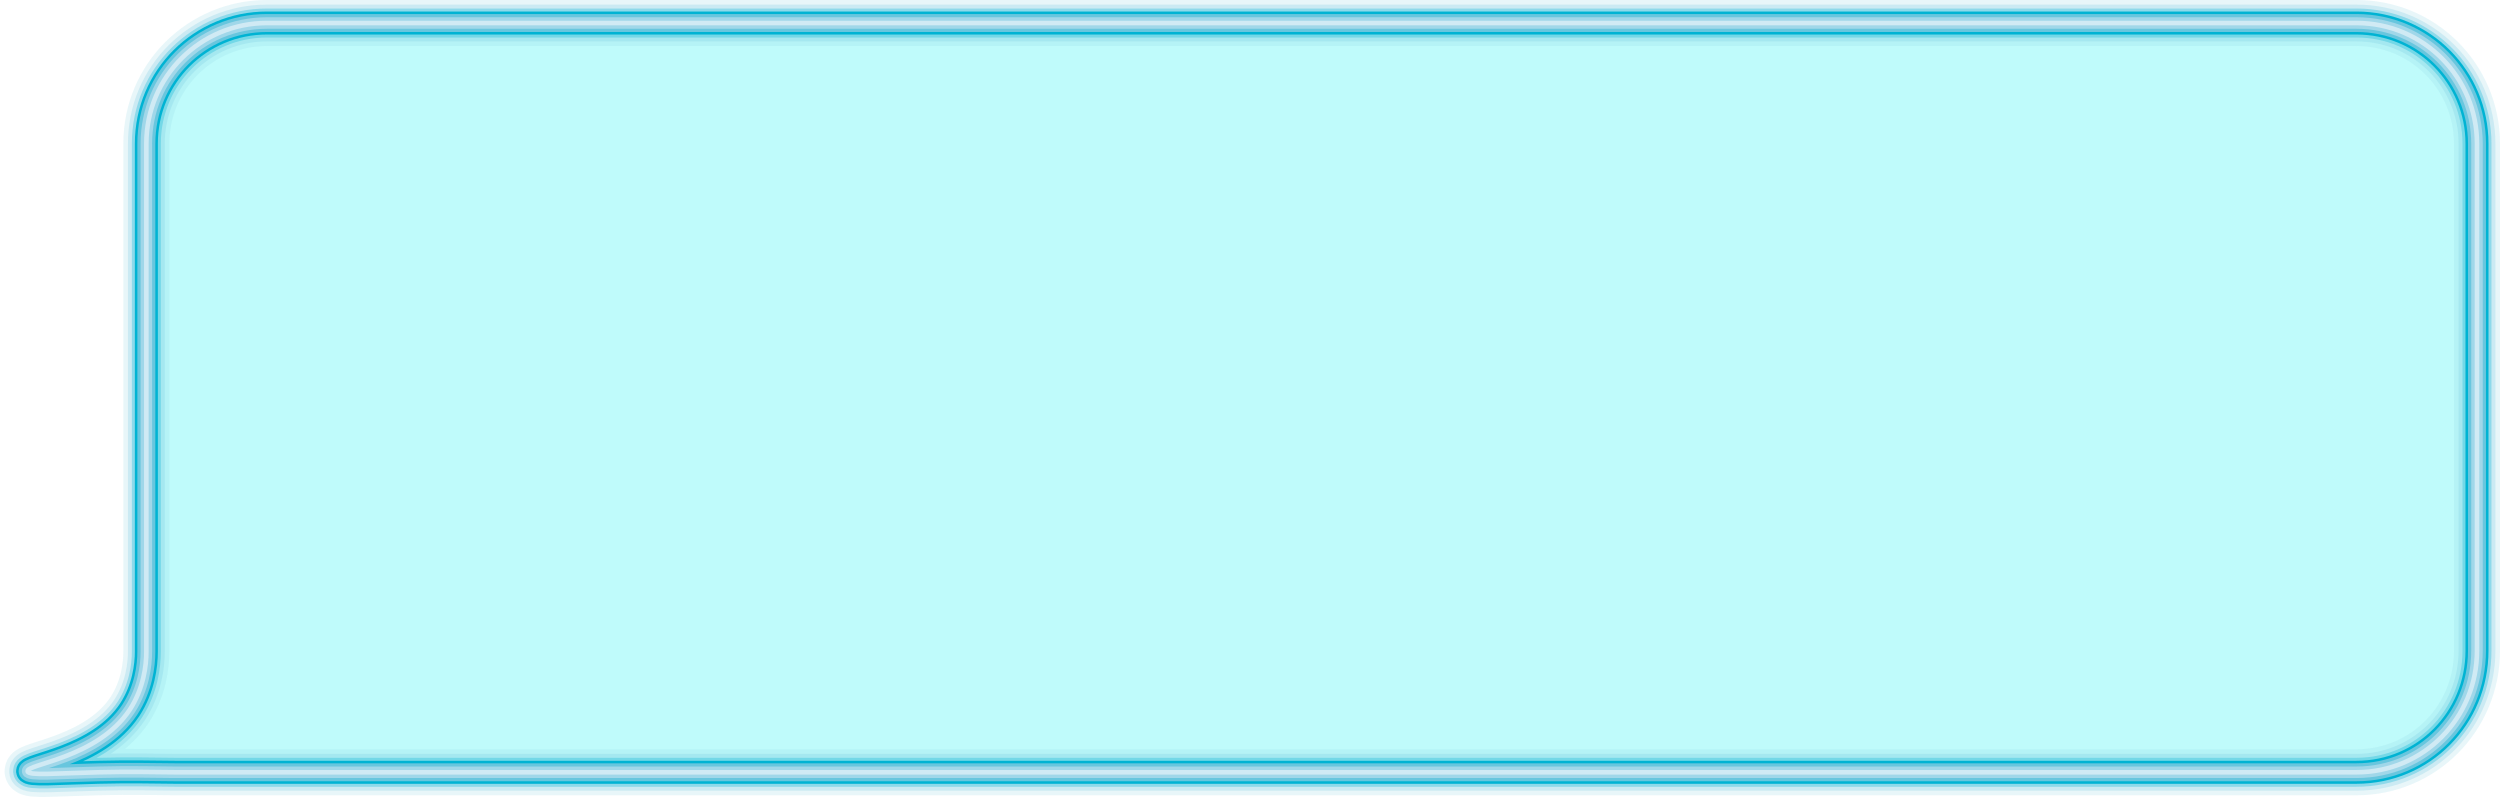
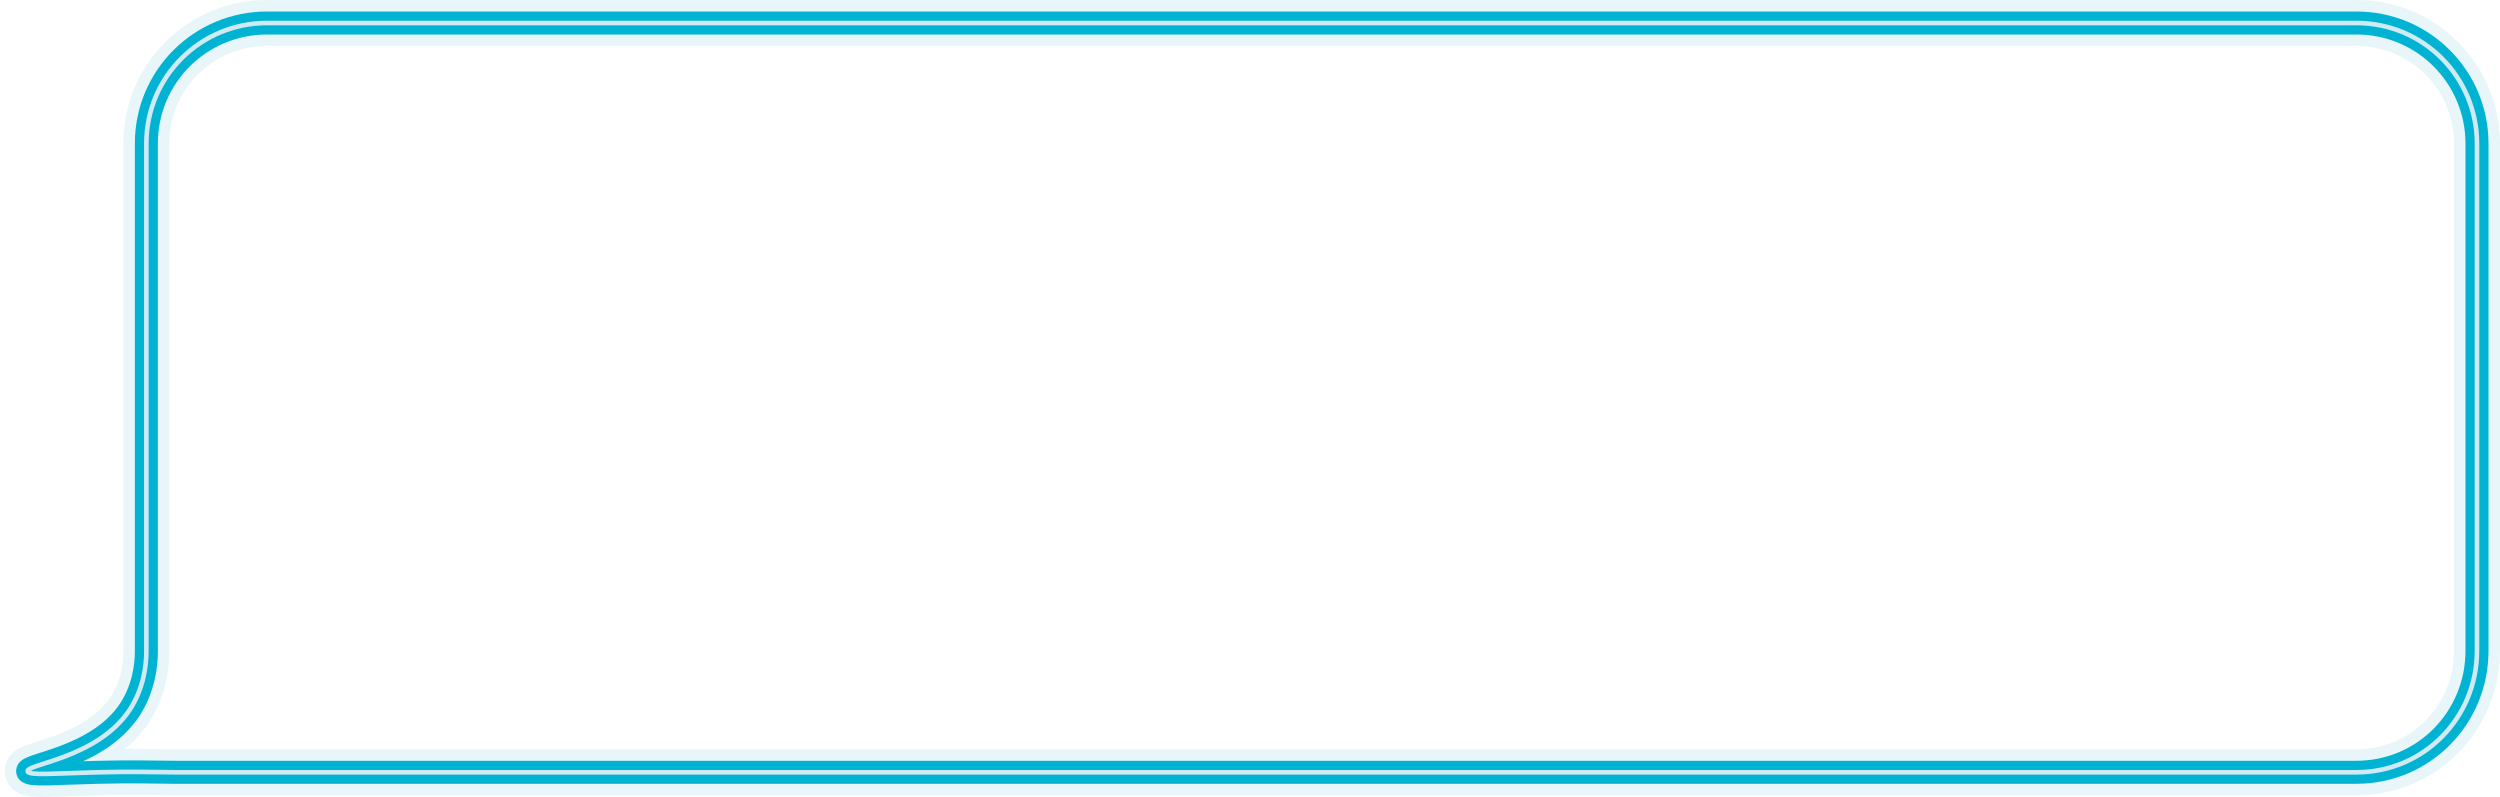
<svg xmlns="http://www.w3.org/2000/svg" height="86.6" preserveAspectRatio="xMidYMid meet" version="1.0" viewBox="158.2 372.4 271.6 86.6" width="271.6" zoomAndPan="magnify">
  <g>
    <g id="change1_1">
-       <path d="M414.2,456.3c-71.6,0-143.3,0-214.9,0c-21.6,0-22.1,0-22.1,0c-0.1,0,0,0,0,0l0,0c-1.9,0-4.7-0.1-8.3,0 c-4.5,0.1-7.6,0.4-7.7-0.1c-0.2-0.8,7.6-1.4,11.1-6.7c1.5-2.3,1.8-4.8,1.8-6.3V388c0-7.3,5.9-13.1,13.1-13.1h227 c7.3,0,13.1,5.9,13.1,13.1v55.1C427.3,450.4,421.5,456.3,414.2,456.3z" fill="#14f2f2" opacity=".27" />
-     </g>
+       </g>
    <path d="M414.2,456.3c-71.6,0-143.3,0-214.9,0c-21.6,0-22.1,0-22.1,0c-0.1,0,0,0,0,0l0,0c-1.9,0-4.7-0.1-8.3,0 c-4.5,0.1-7.6,0.4-7.7-0.1c-0.2-0.8,7.6-1.4,11.1-6.7c1.5-2.3,1.8-4.8,1.8-6.3V388c0-7.3,5.9-13.1,13.1-13.1h227 c7.3,0,13.1,5.9,13.1,13.1v55.1C427.3,450.4,421.5,456.3,414.2,456.3z" fill="none" opacity=".2" stroke="#90d2e5" stroke-linecap="round" stroke-linejoin="round" stroke-width="5" />
-     <path d="M414.2,456.3c-71.6,0-143.3,0-214.9,0c-21.6,0-22.1,0-22.1,0c-0.1,0,0,0,0,0l0,0c-1.9,0-4.7-0.1-8.3,0 c-4.5,0.1-7.6,0.4-7.7-0.1c-0.2-0.8,7.6-1.4,11.1-6.7c1.5-2.3,1.8-4.8,1.8-6.3V388c0-7.3,5.9-13.1,13.1-13.1h227 c7.3,0,13.1,5.9,13.1,13.1v55.1C427.3,450.4,421.5,456.3,414.2,456.3z" fill="none" opacity=".25" stroke="#75c9e0" stroke-linecap="round" stroke-linejoin="round" stroke-width="4" />
-     <path d="M414.2,456.3c-71.6,0-143.3,0-214.9,0c-21.6,0-22.1,0-22.1,0c-0.1,0,0,0,0,0l0,0c-1.9,0-4.7-0.1-8.3,0 c-4.5,0.1-7.6,0.4-7.7-0.1c-0.2-0.8,7.6-1.4,11.1-6.7c1.5-2.3,1.8-4.8,1.8-6.3V388c0-7.3,5.9-13.1,13.1-13.1h227 c7.3,0,13.1,5.9,13.1,13.1v55.1C427.3,450.4,421.5,456.3,414.2,456.3z" fill="none" opacity=".3" stroke="#00b3d3" stroke-linecap="round" stroke-linejoin="round" stroke-width="3.15" />
    <path d="M414.2,456.3c-71.6,0-143.3,0-214.9,0c-21.6,0-22.1,0-22.1,0c-0.1,0,0,0,0,0l0,0c-1.9,0-4.7-0.1-8.3,0 c-4.5,0.1-7.6,0.4-7.7-0.1c-0.2-0.8,7.6-1.4,11.1-6.7c1.5-2.3,1.8-4.8,1.8-6.3V388c0-7.3,5.9-13.1,13.1-13.1h227 c7.3,0,13.1,5.9,13.1,13.1v55.1C427.3,450.4,421.5,456.3,414.2,456.3z" fill="none" stroke="#00b3d3" stroke-linecap="round" stroke-linejoin="round" stroke-width="2.5" />
-     <path d="M414.2,456.3c-71.6,0-143.3,0-214.9,0c-21.6,0-22.1,0-22.1,0c-0.1,0,0,0,0,0l0,0c-1.9,0-4.7-0.1-8.3,0 c-4.5,0.1-7.6,0.4-7.7-0.1c-0.2-0.8,7.6-1.4,11.1-6.7c1.5-2.3,1.8-4.8,1.8-6.3V388c0-7.3,5.9-13.1,13.1-13.1h227 c7.3,0,13.1,5.9,13.1,13.1v55.1C427.3,450.4,421.5,456.3,414.2,456.3z" fill="none" stroke="#68c6de" stroke-linecap="round" stroke-linejoin="round" stroke-width="1.95" />
-     <path d="M414.2,456.3c-71.6,0-143.3,0-214.9,0c-21.6,0-22.1,0-22.1,0c-0.1,0,0,0,0,0l0,0c-1.9,0-4.7-0.1-8.3,0 c-4.5,0.1-7.6,0.4-7.7-0.1c-0.2-0.8,7.6-1.4,11.1-6.7c1.5-2.3,1.8-4.8,1.8-6.3V388c0-7.3,5.9-13.1,13.1-13.1h227 c7.3,0,13.1,5.9,13.1,13.1v55.1C427.3,450.4,421.5,456.3,414.2,456.3z" fill="none" stroke="#a0d7e9" stroke-linecap="round" stroke-linejoin="round" stroke-width="1.25" />
    <path d="M414.2,456.3c-71.6,0-143.3,0-214.9,0c-21.6,0-22.1,0-22.1,0c-0.1,0,0,0,0,0l0,0c-1.9,0-4.7-0.1-8.3,0 c-4.5,0.1-7.6,0.4-7.7-0.1c-0.2-0.8,7.6-1.4,11.1-6.7c1.5-2.3,1.8-4.8,1.8-6.3V388c0-7.3,5.9-13.1,13.1-13.1h227 c7.3,0,13.1,5.9,13.1,13.1v55.1C427.3,450.4,421.5,456.3,414.2,456.3z" fill="none" stroke="#d0eaf4" stroke-linecap="round" stroke-linejoin="round" stroke-width=".5" />
  </g>
</svg>